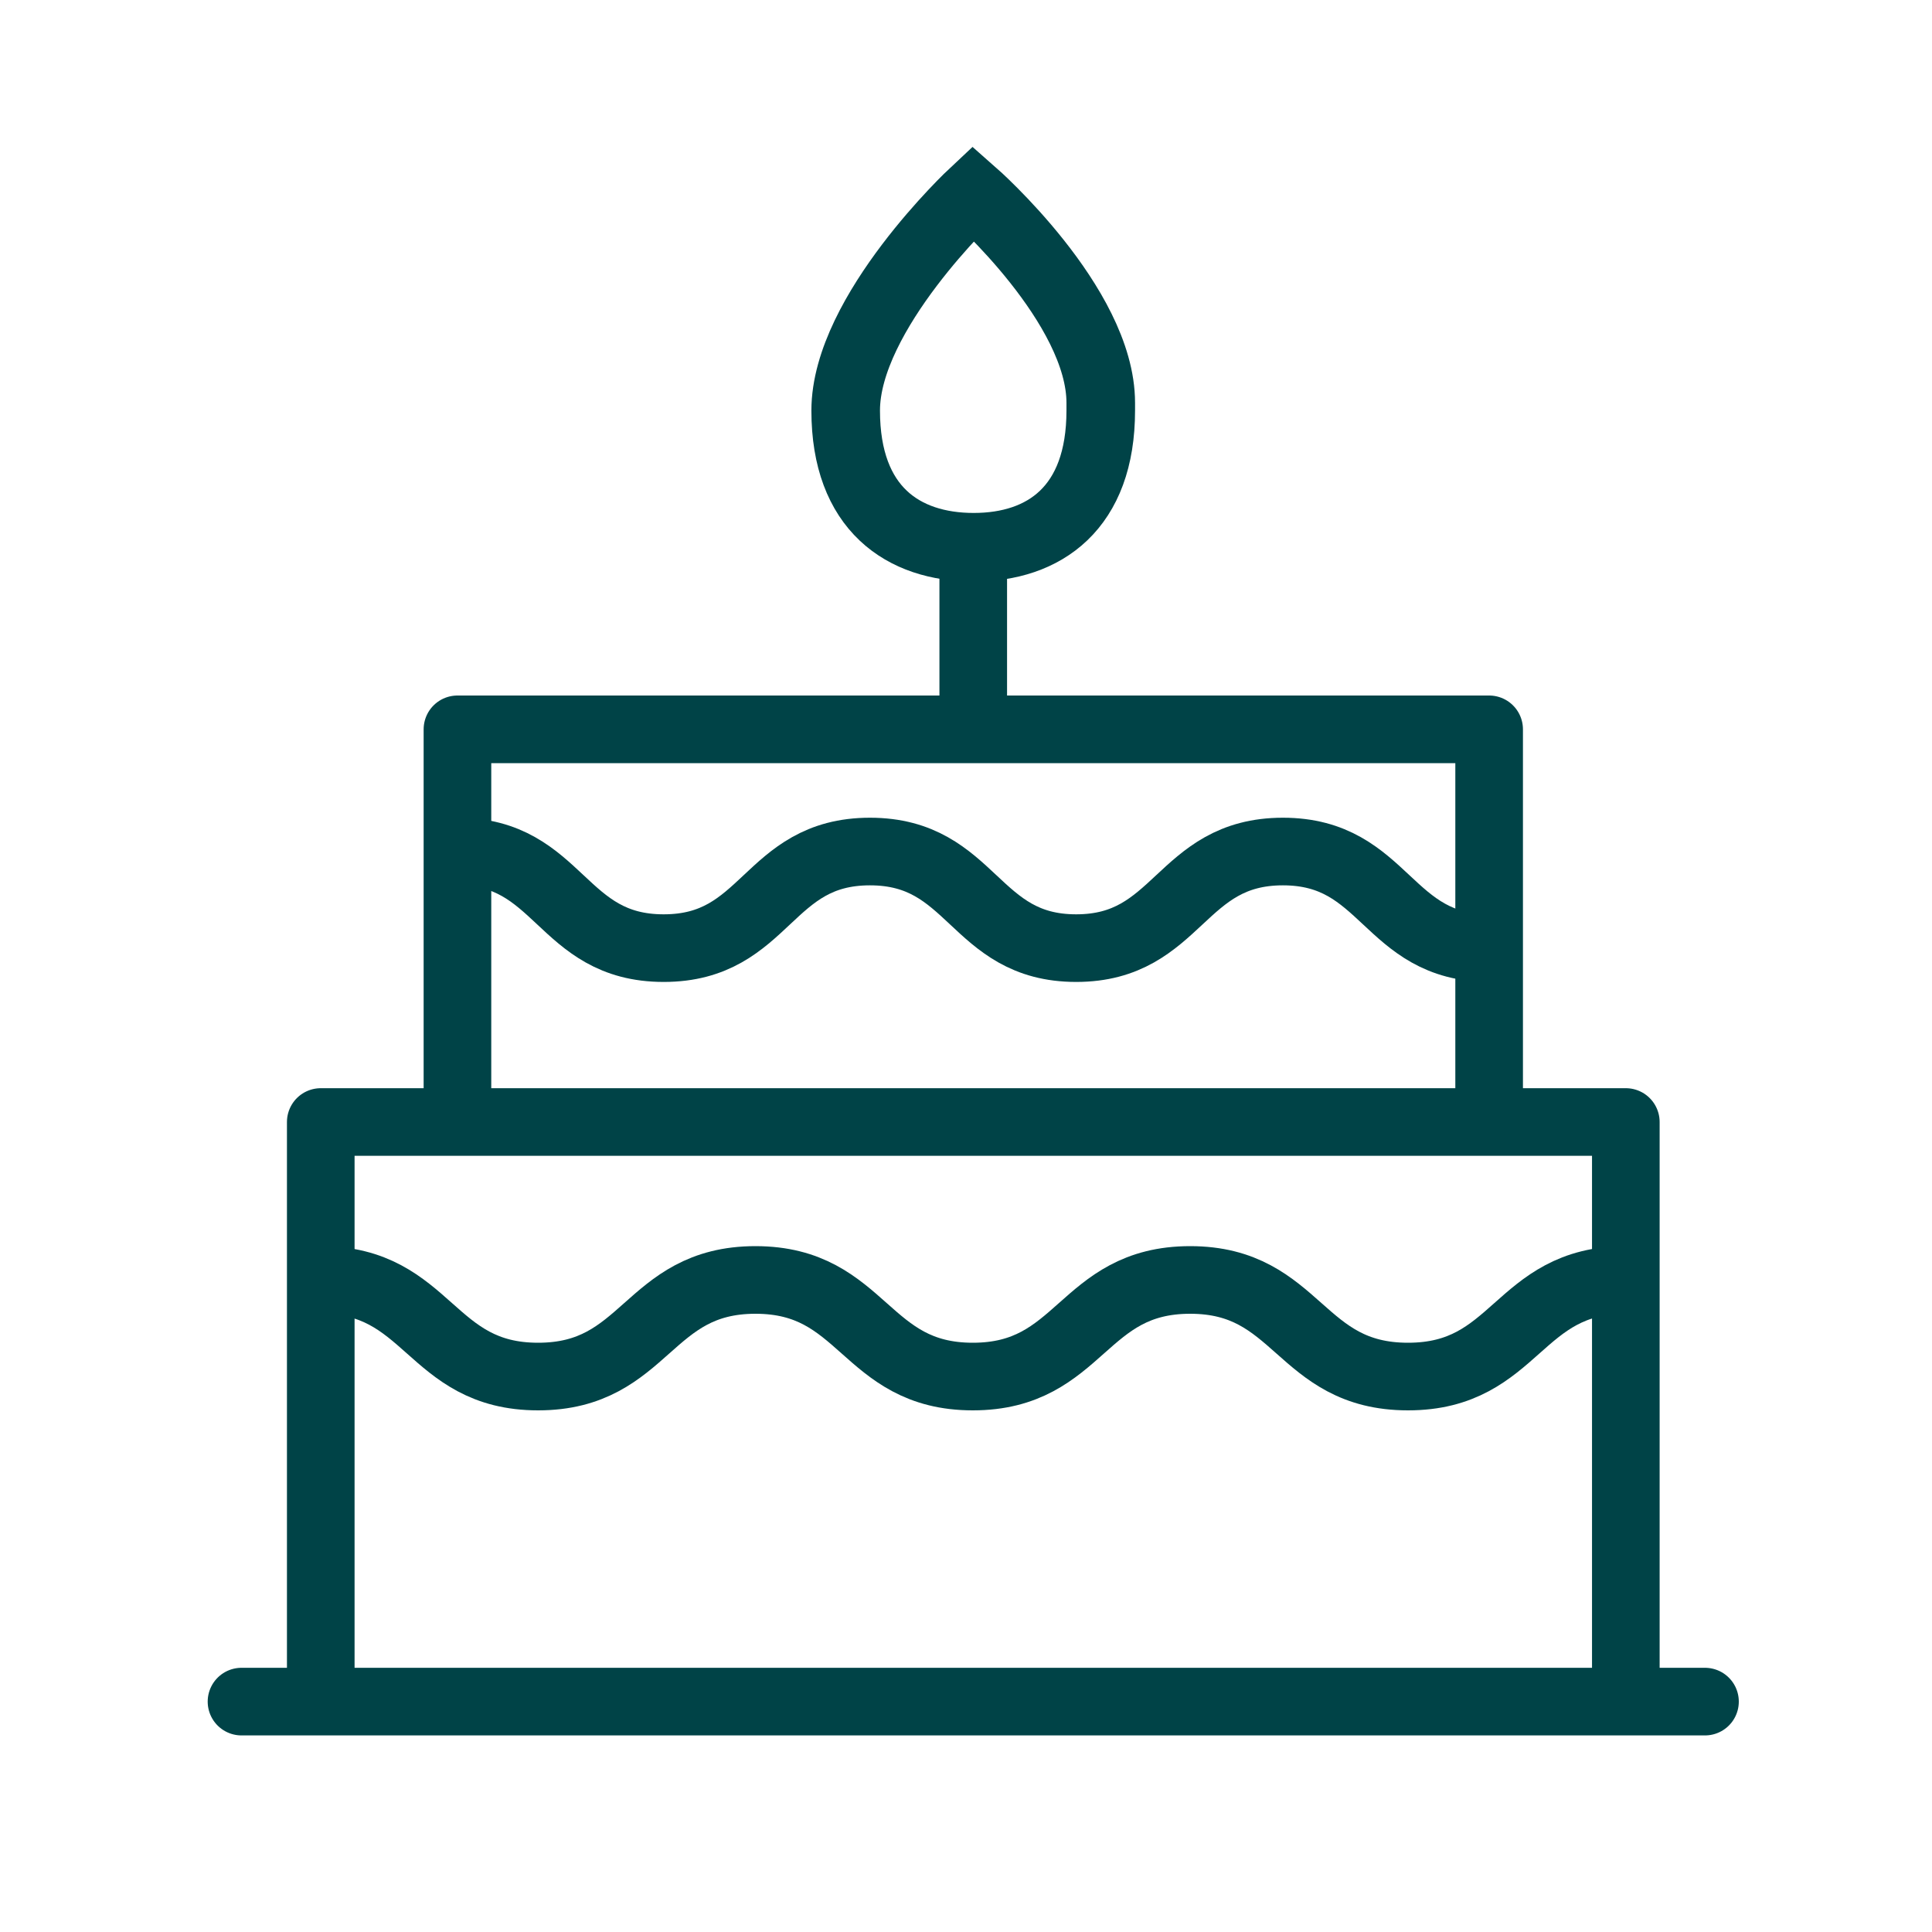
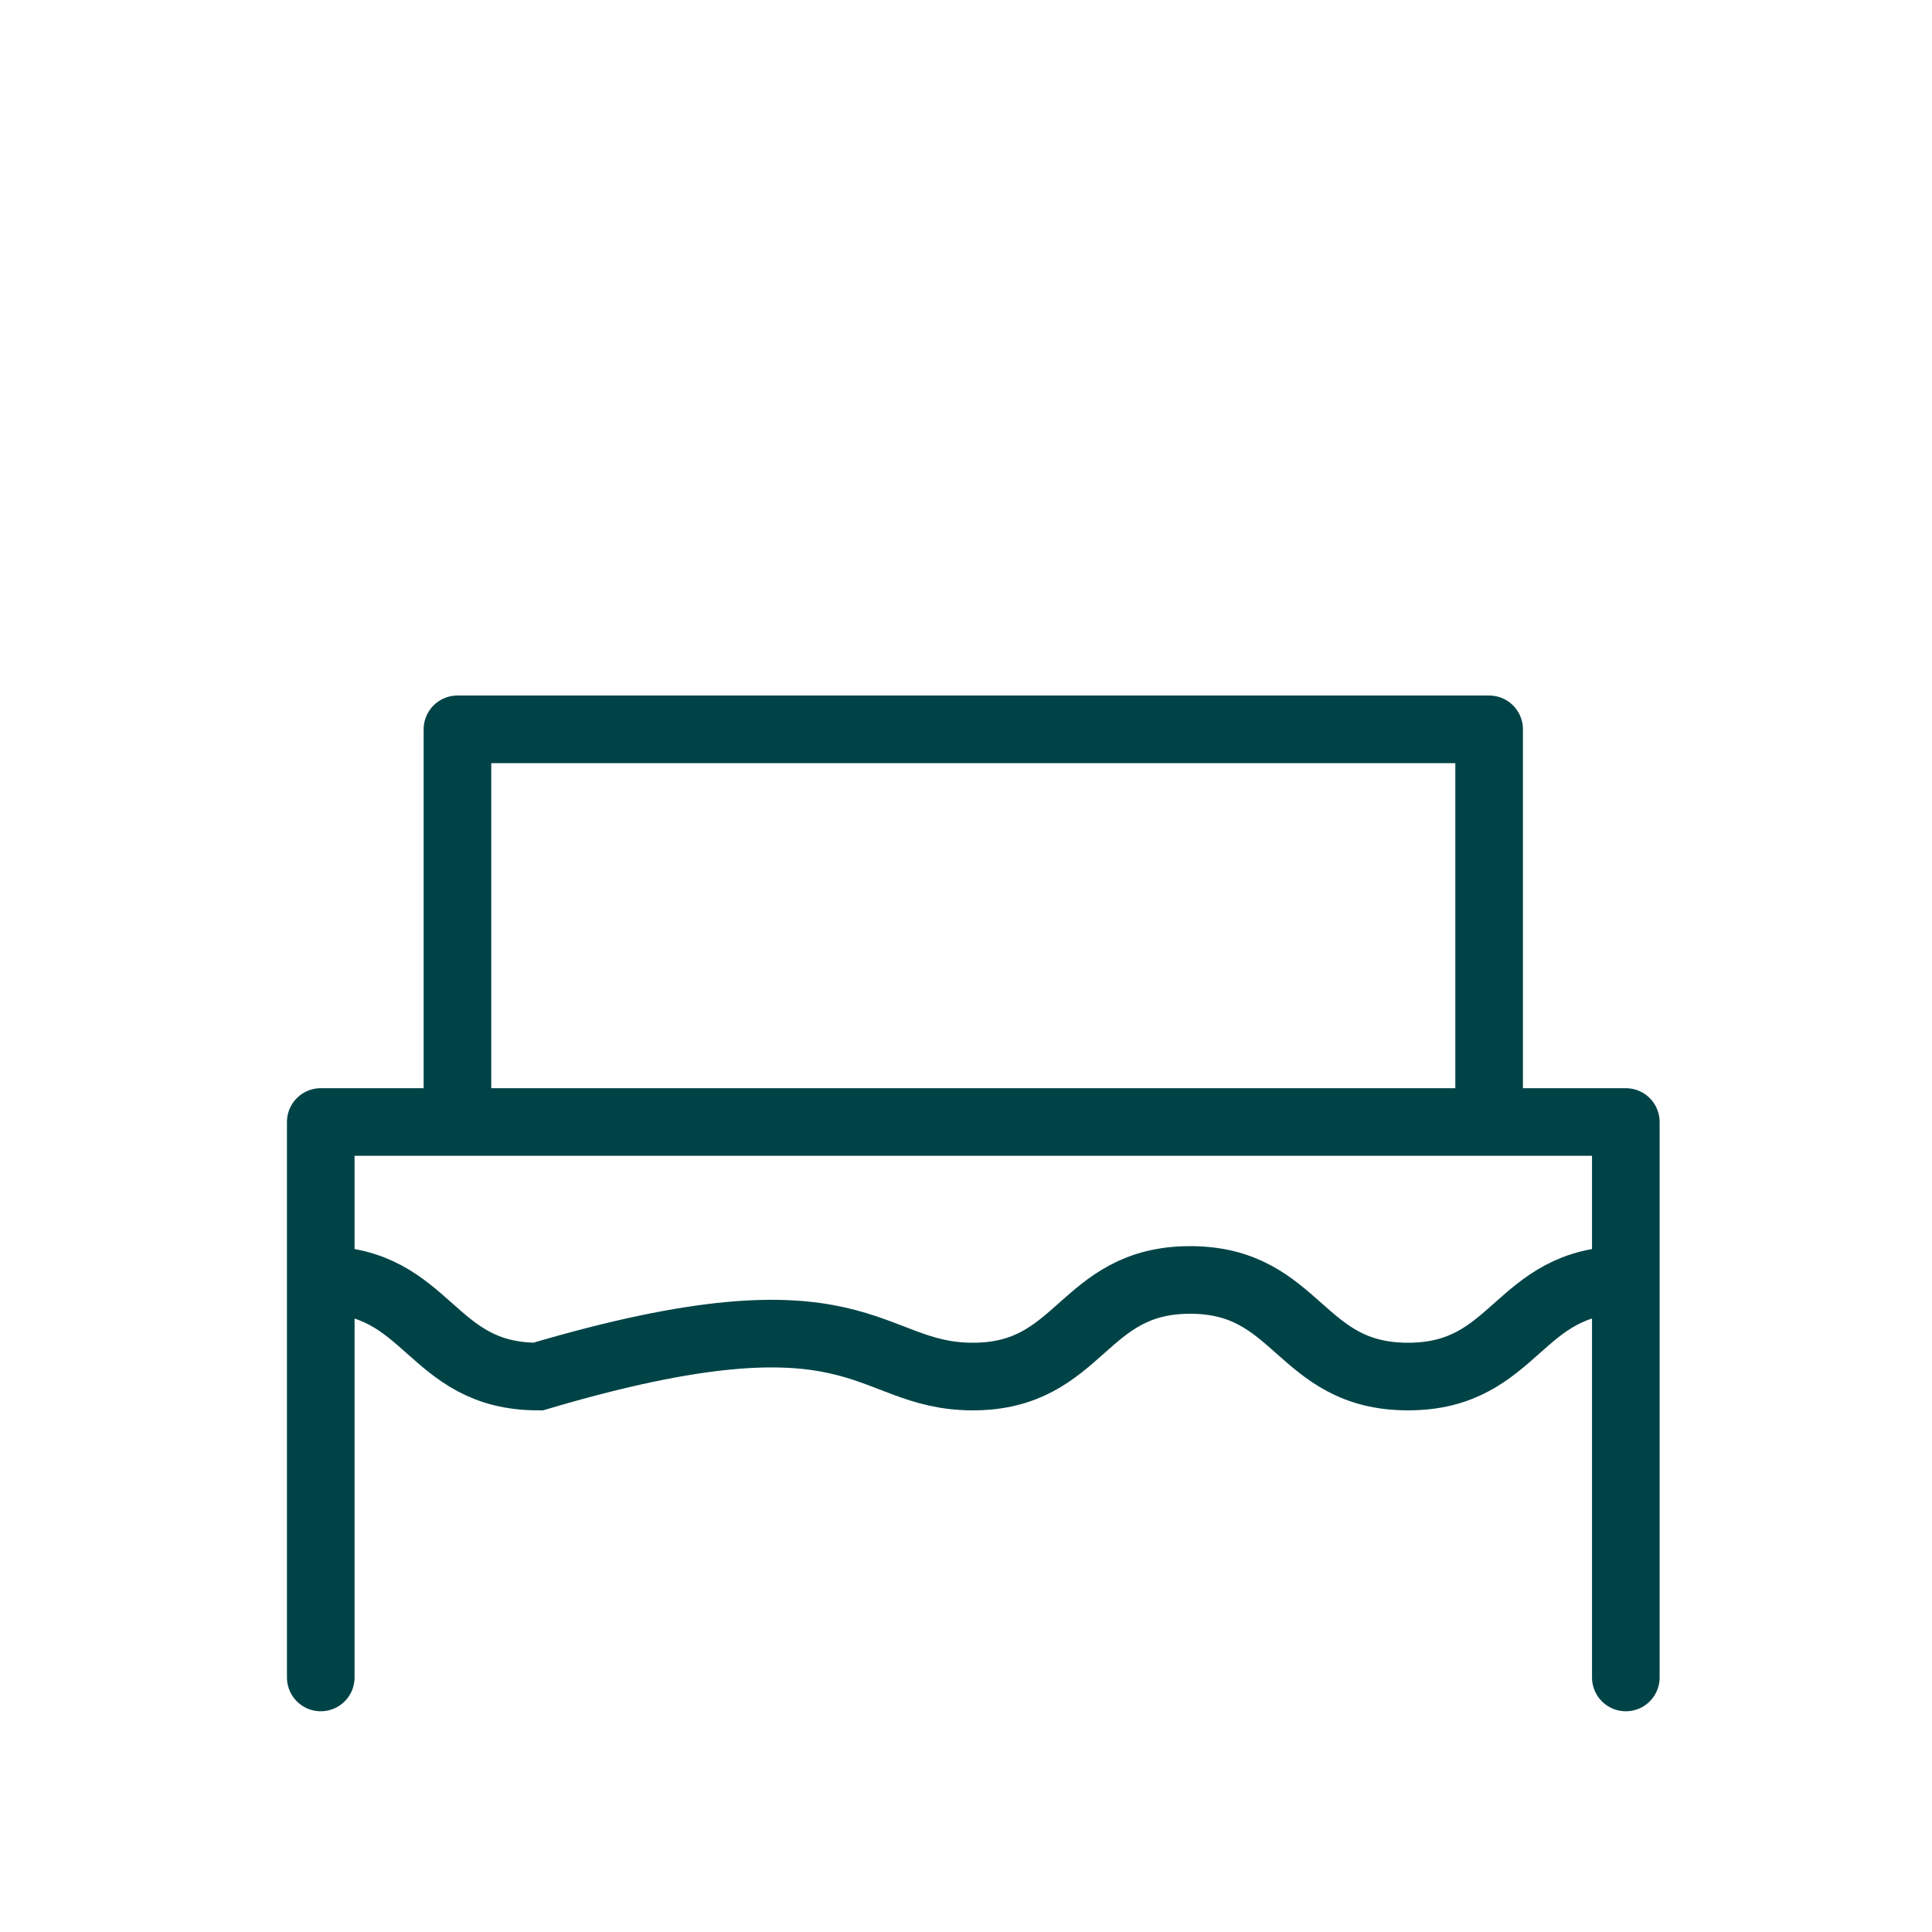
<svg xmlns="http://www.w3.org/2000/svg" width="40" height="40" viewBox="0 0 40 40" fill="none">
  <path d="M6.641 34.73V23.23H33.661V34.73" stroke="#004347" stroke-width="1.4" stroke-linecap="round" stroke-linejoin="round" />
  <path d="M9.471 22.85V15.1H30.831V22.85" stroke="#004347" stroke-width="1.4" stroke-linecap="round" stroke-linejoin="round" />
-   <path d="M5 35.23H35.3" stroke="#004347" stroke-width="1.4" stroke-linecap="round" />
-   <path d="M20.15 15.1V11.73" stroke="#004347" stroke-width="1.4" />
-   <path d="M22.79 8.5C22.79 10.52 21.62 11.33 20.16 11.33C18.7 11.33 17.509 10.53 17.509 8.5C17.509 6.47 20.15 4 20.15 4C20.15 4 22.79 6.32 22.79 8.34L22.79 8.5Z" stroke="#004347" stroke-width="1.42" />
-   <path d="M9.471 17.63C11.601 17.63 11.601 19.63 13.741 19.63C15.881 19.63 15.871 17.63 18.011 17.63C20.151 17.63 20.151 19.63 22.281 19.63C24.411 19.63 24.421 17.63 26.561 17.63C28.701 17.63 28.701 19.63 30.841 19.63" stroke="#004347" stroke-width="1.4" />
-   <path d="M6.641 26.5C8.891 26.5 8.891 28.5 11.141 28.5C13.391 28.5 13.391 26.5 15.641 26.5C17.891 26.5 17.891 28.5 20.141 28.5C22.391 28.5 22.391 26.5 24.641 26.5C26.891 26.5 26.891 28.5 29.151 28.5C31.411 28.5 31.401 26.5 33.661 26.5" stroke="#004347" stroke-width="1.4" />
+   <path d="M6.641 26.5C8.891 26.5 8.891 28.5 11.141 28.5C17.891 26.5 17.891 28.5 20.141 28.5C22.391 28.5 22.391 26.5 24.641 26.5C26.891 26.5 26.891 28.5 29.151 28.5C31.411 28.5 31.401 26.5 33.661 26.5" stroke="#004347" stroke-width="1.4" />
</svg>